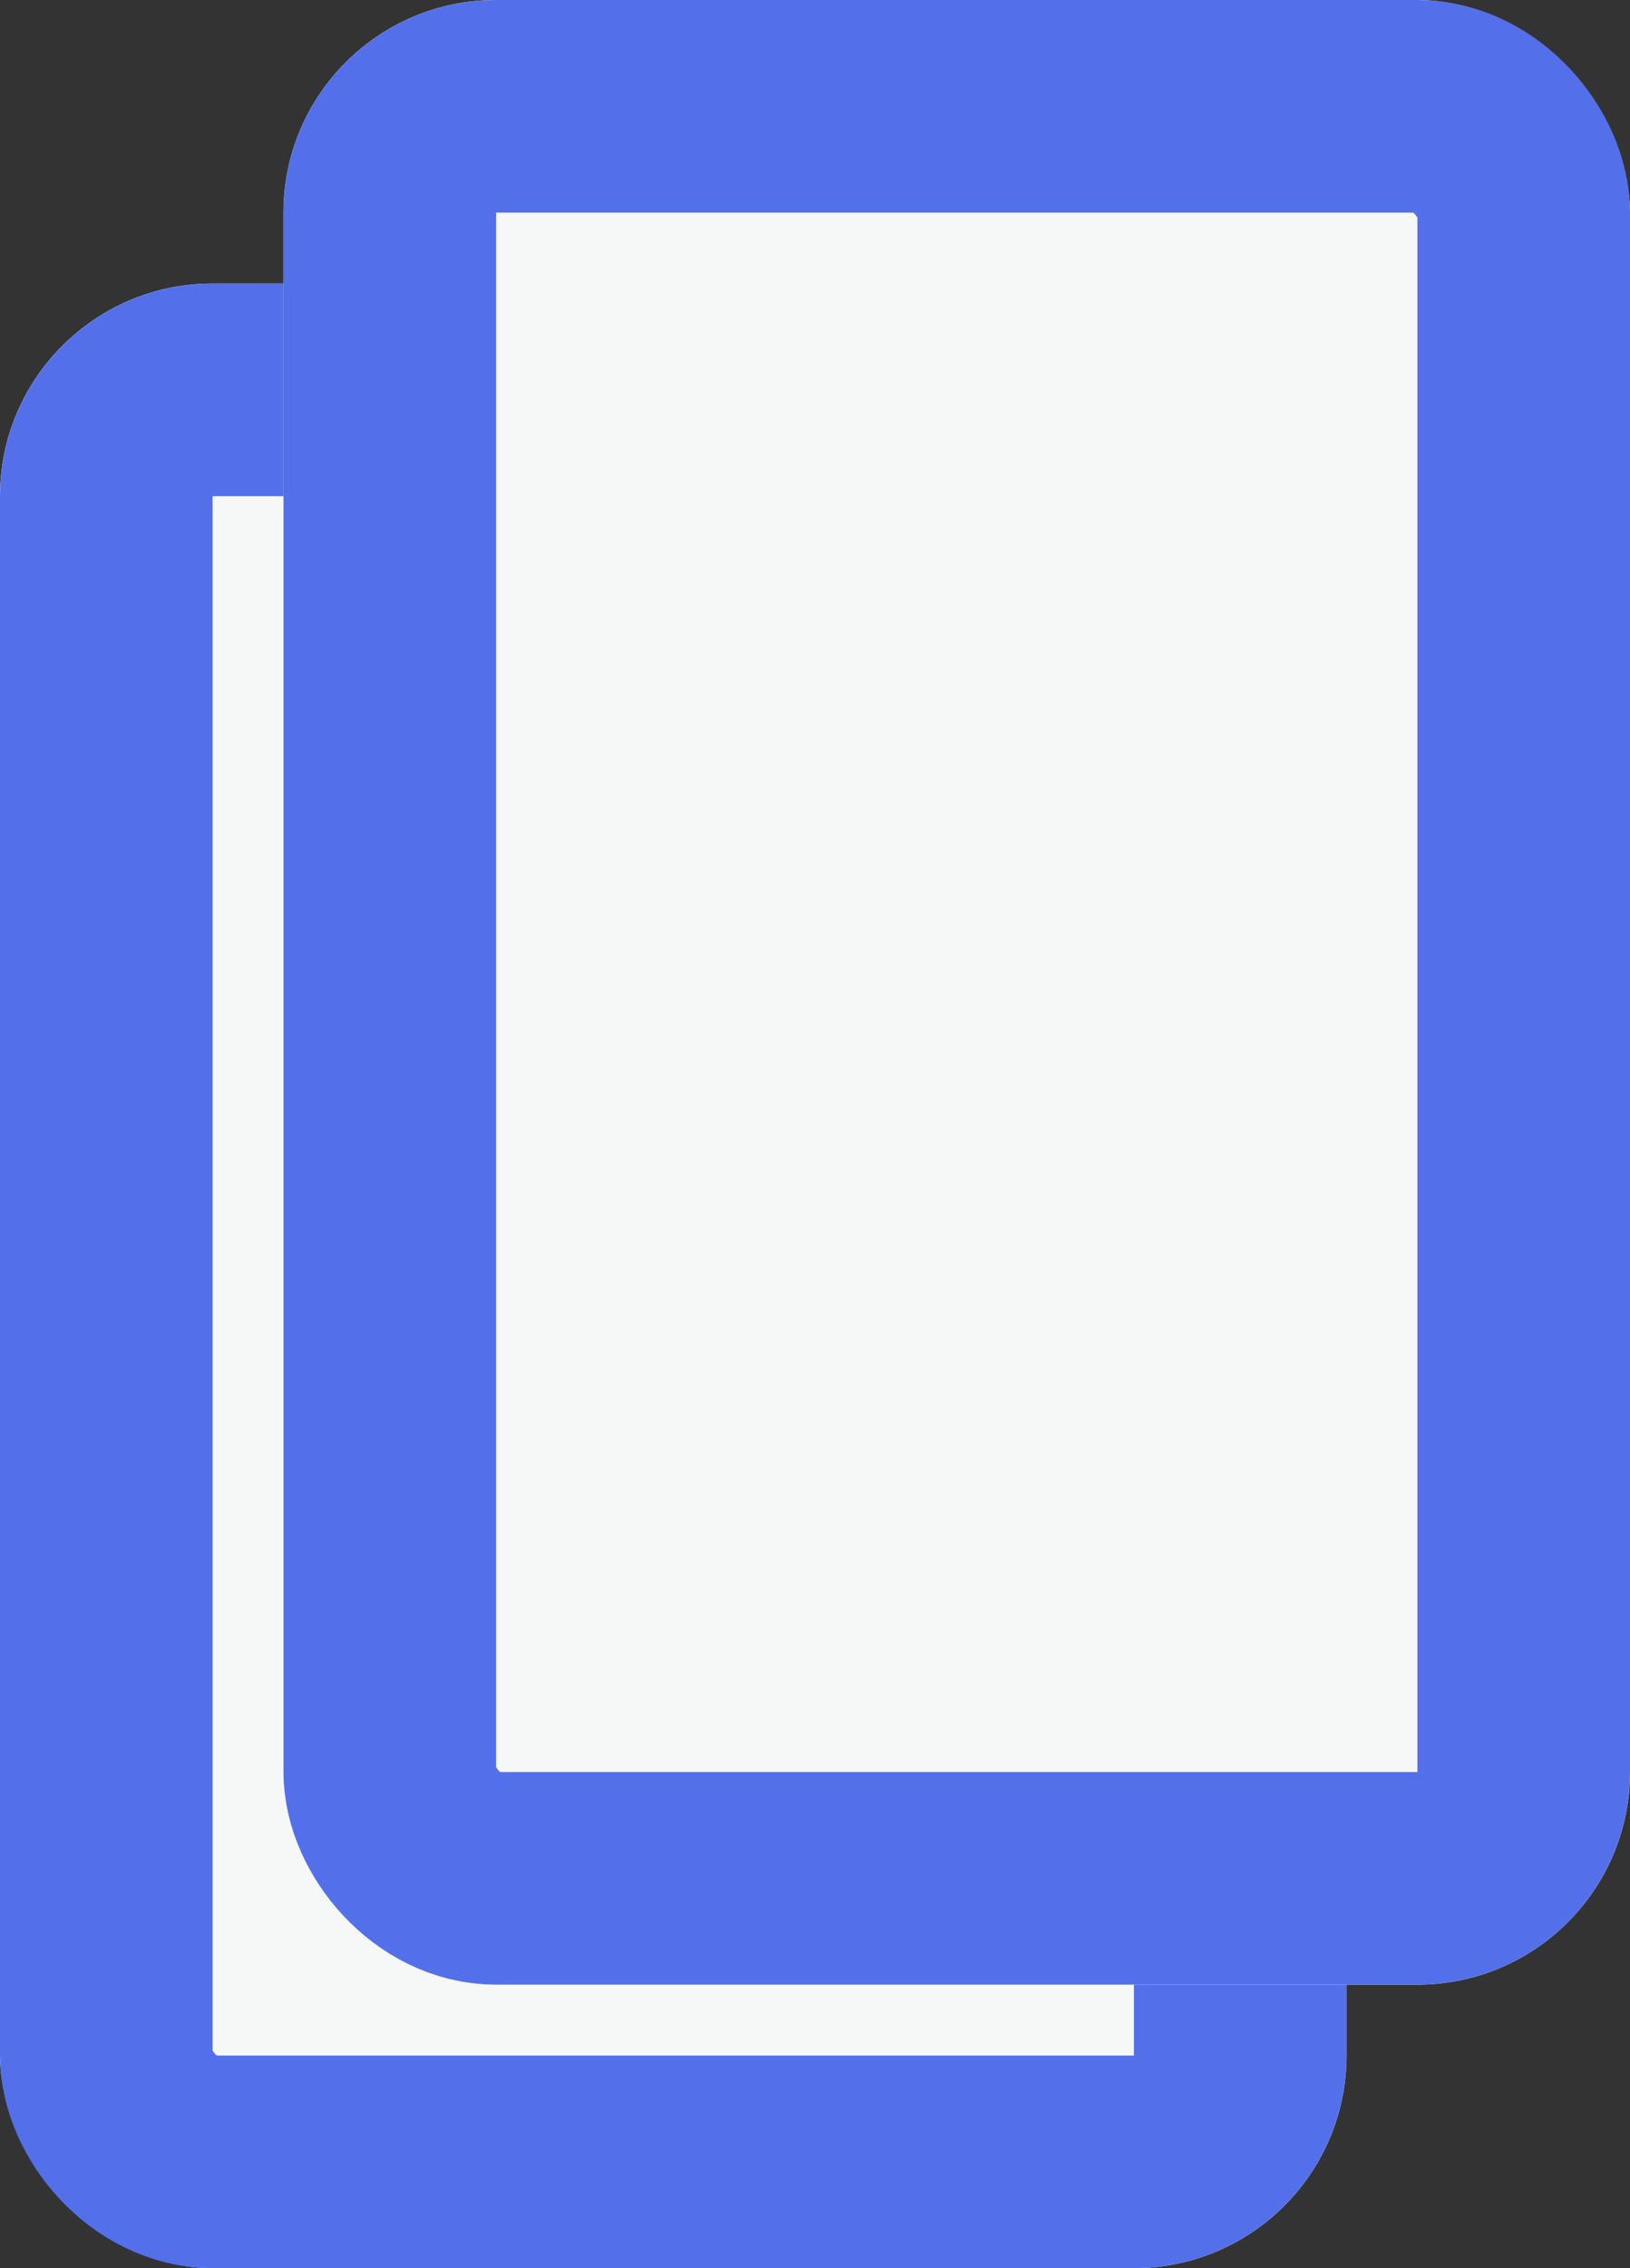
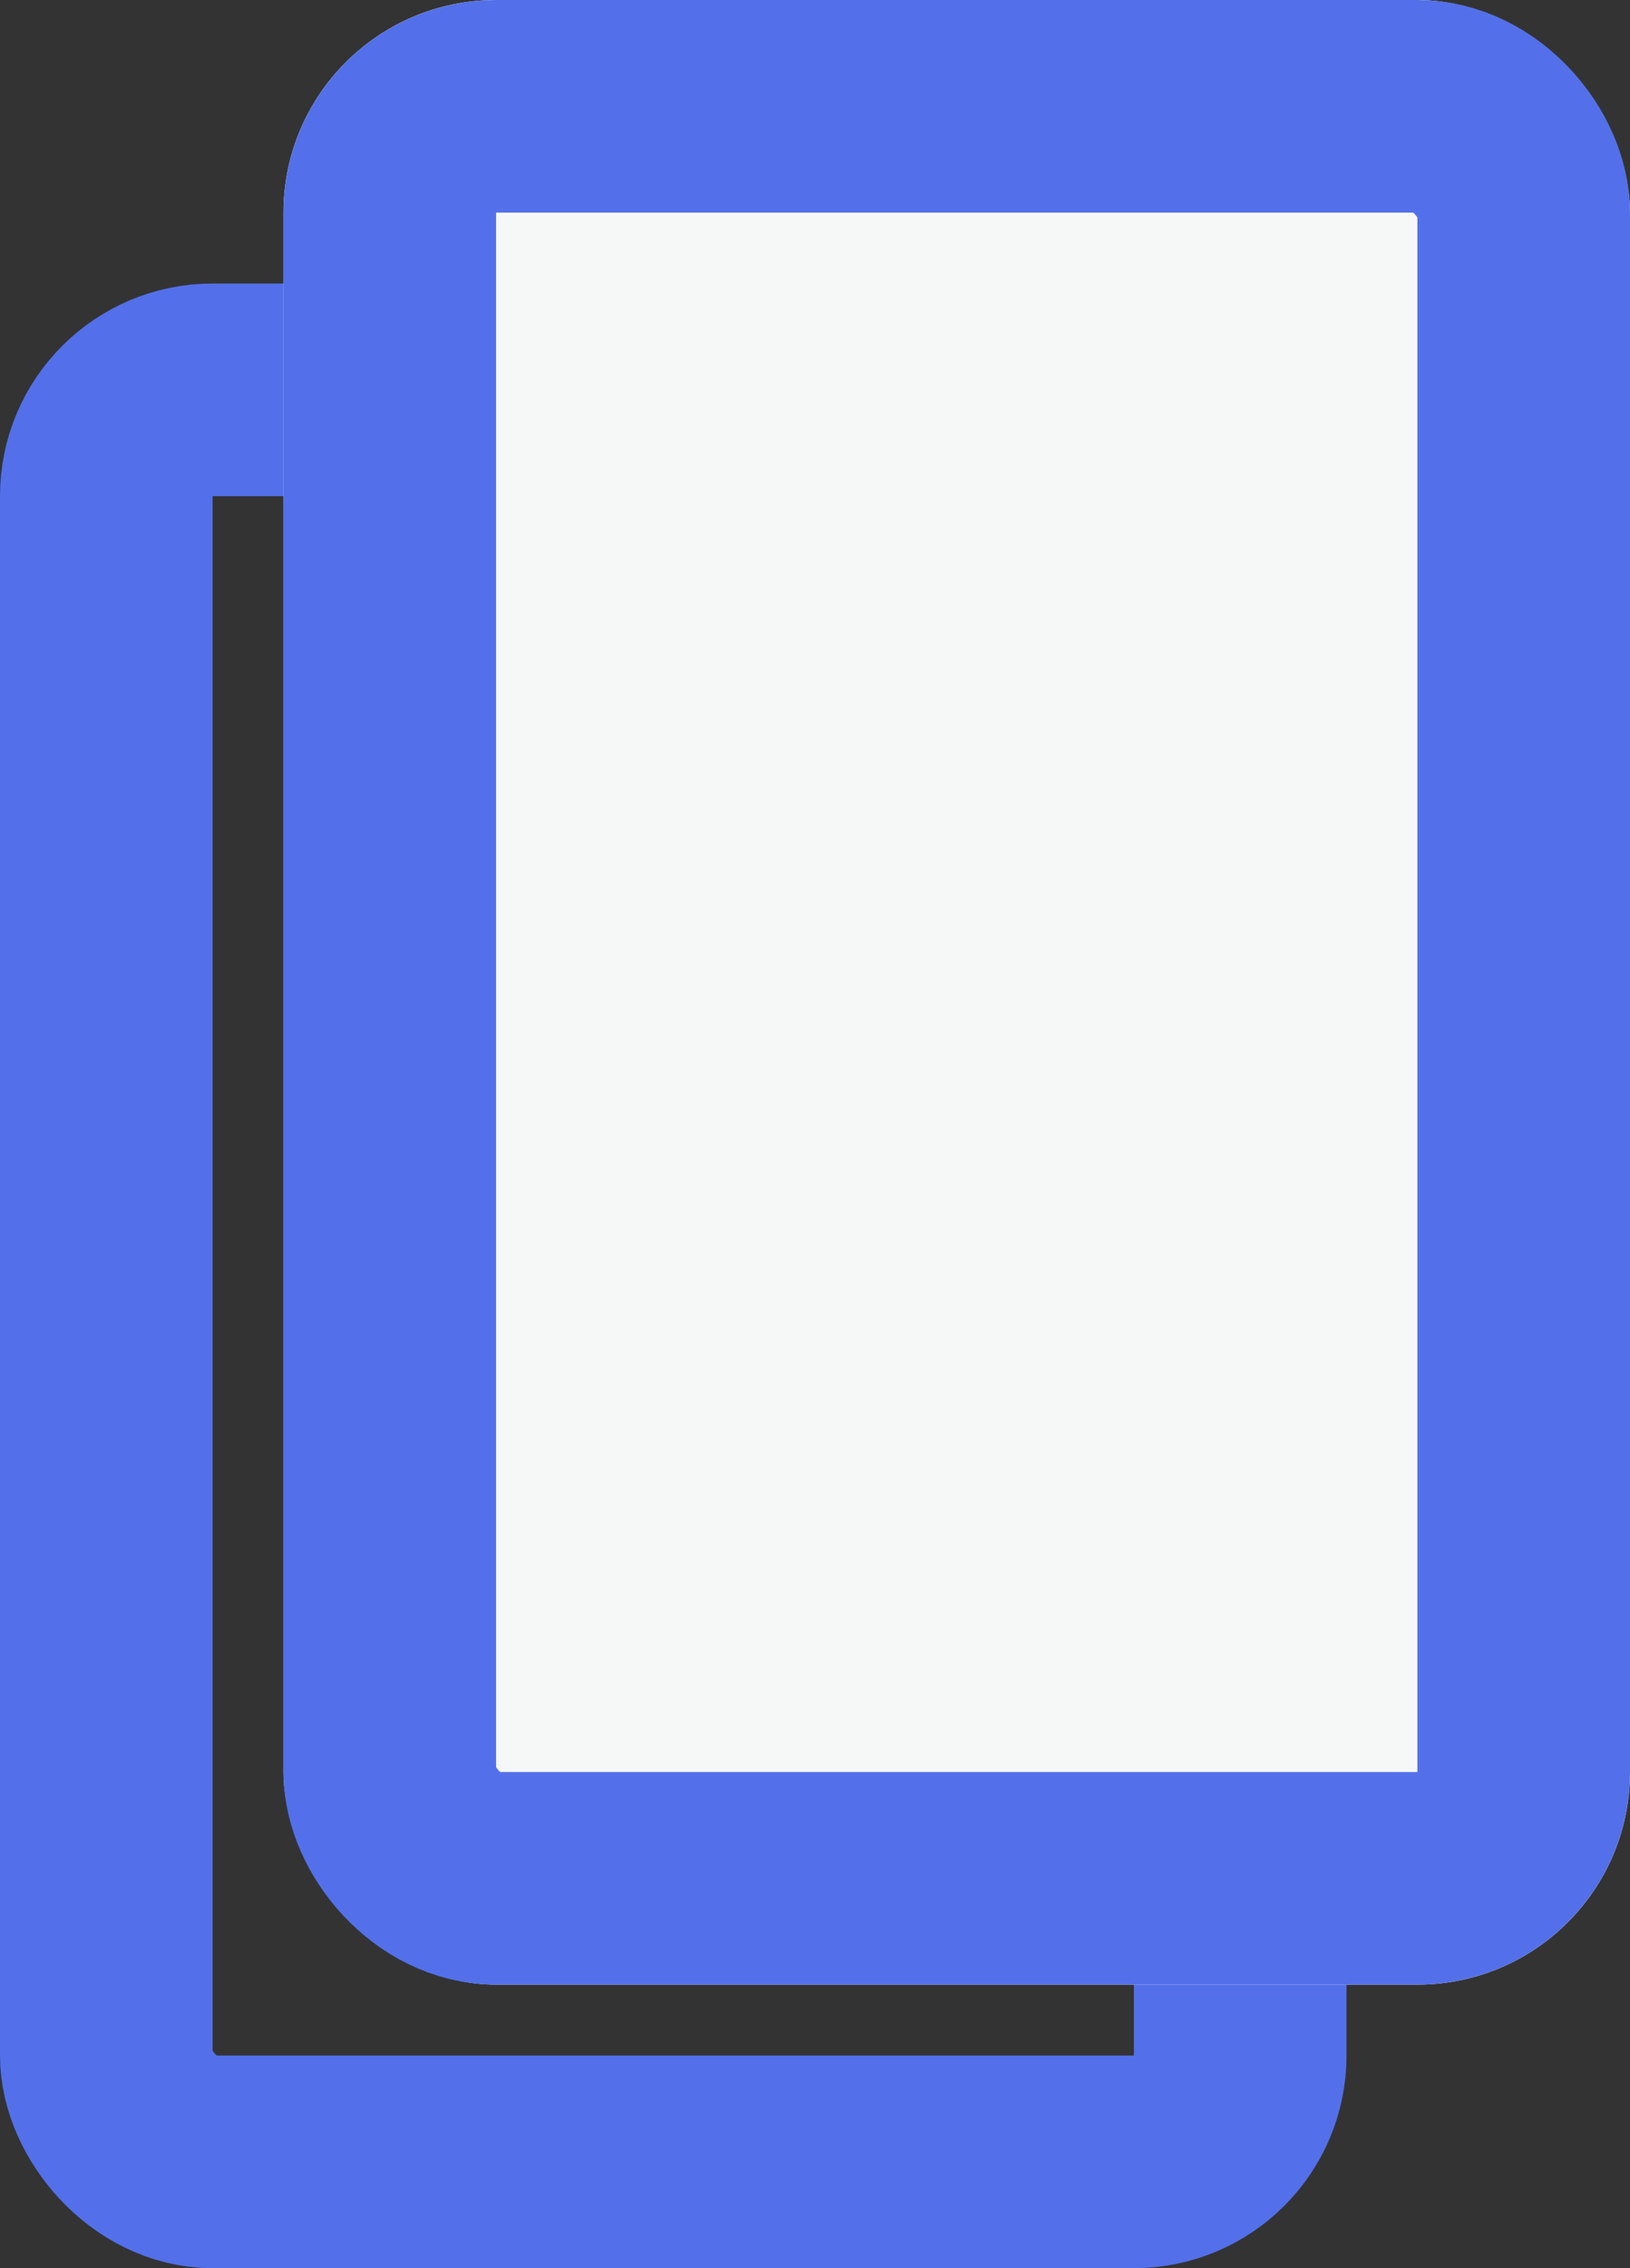
<svg xmlns="http://www.w3.org/2000/svg" width="23" height="32" viewBox="0 0 23 32">
  <rect x="0" y="0" width="23" height="32" fill="#333333" stroke="none" />
  <g id="Group_2" data-name="Group 2" transform="translate(-295 -1863)">
    <g id="Rectangle_31" data-name="Rectangle 31" transform="translate(295 1867)" fill="#f6f8f7" stroke="#5370ea" stroke-width="3">
-       <rect width="19" height="28" rx="3" stroke="none" />
      <rect x="1.5" y="1.5" width="16" height="25" rx="1.5" fill="none" />
    </g>
    <g id="Rectangle_32" data-name="Rectangle 32" transform="translate(299 1863)" fill="#f6f8f7" stroke="#5370ea" stroke-width="3">
      <rect width="19" height="28" rx="3" stroke="none" />
      <rect x="1.5" y="1.5" width="16" height="25" rx="1.5" fill="none" />
    </g>
  </g>
</svg>